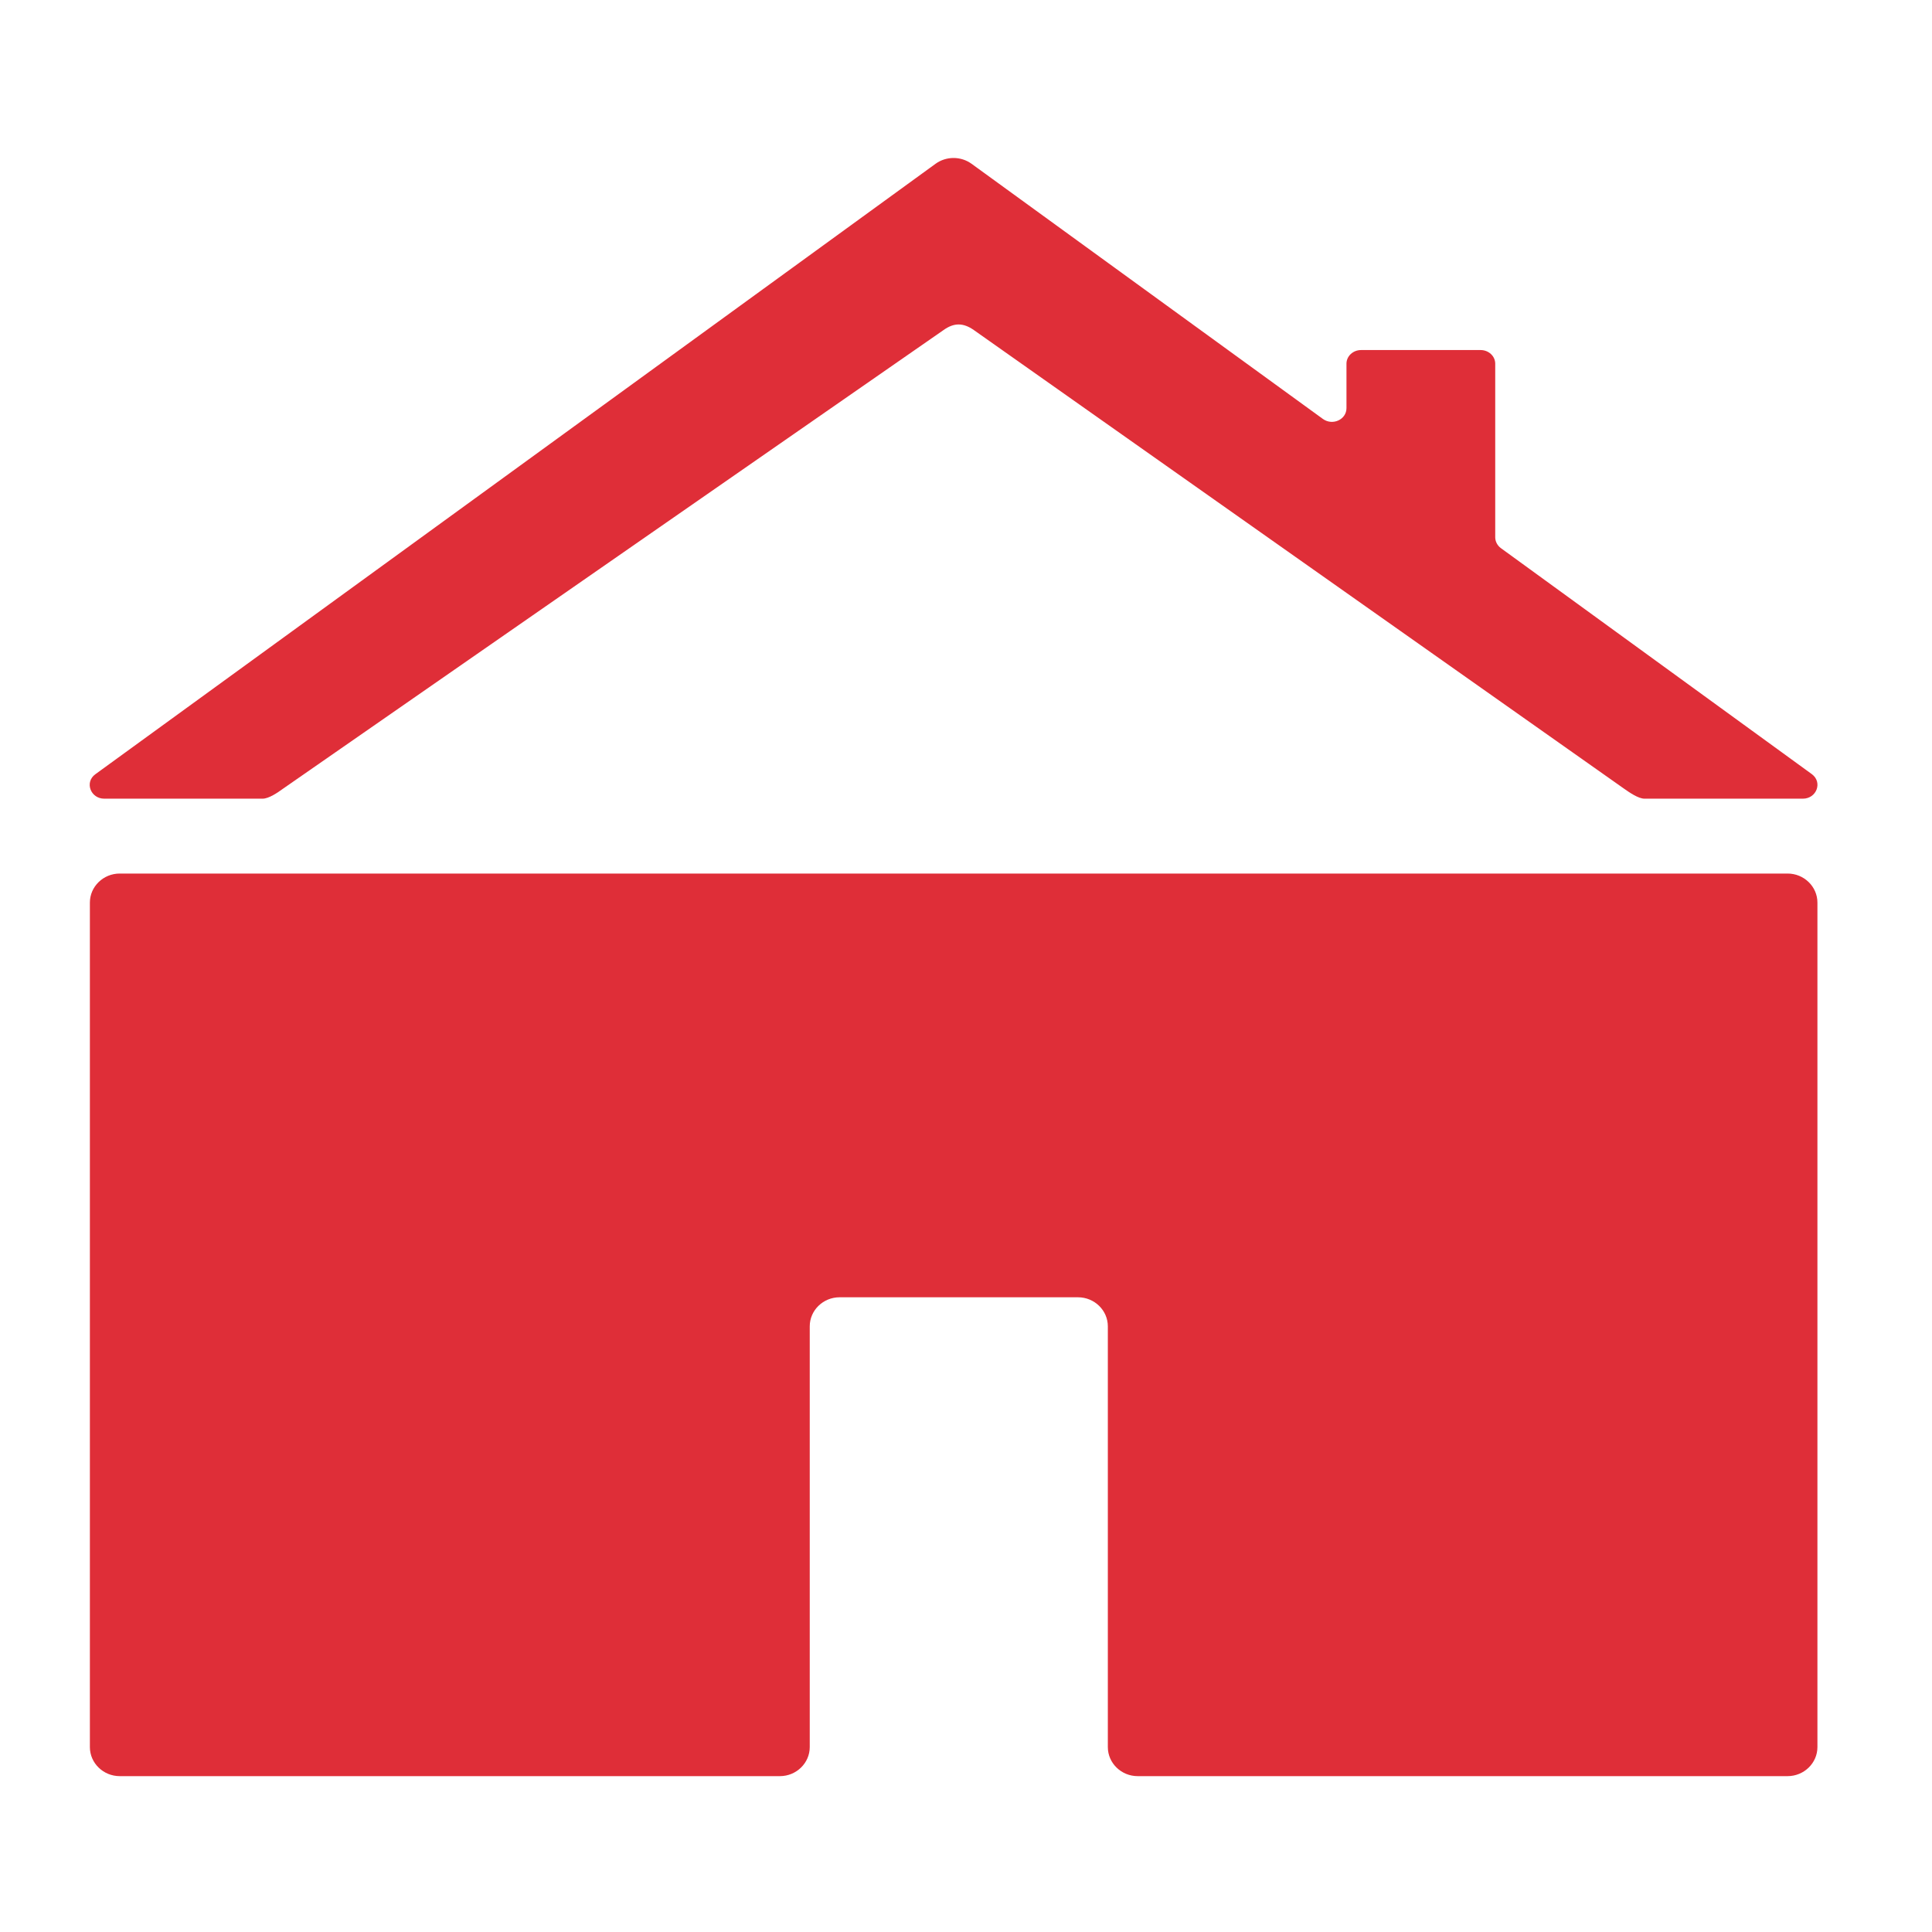
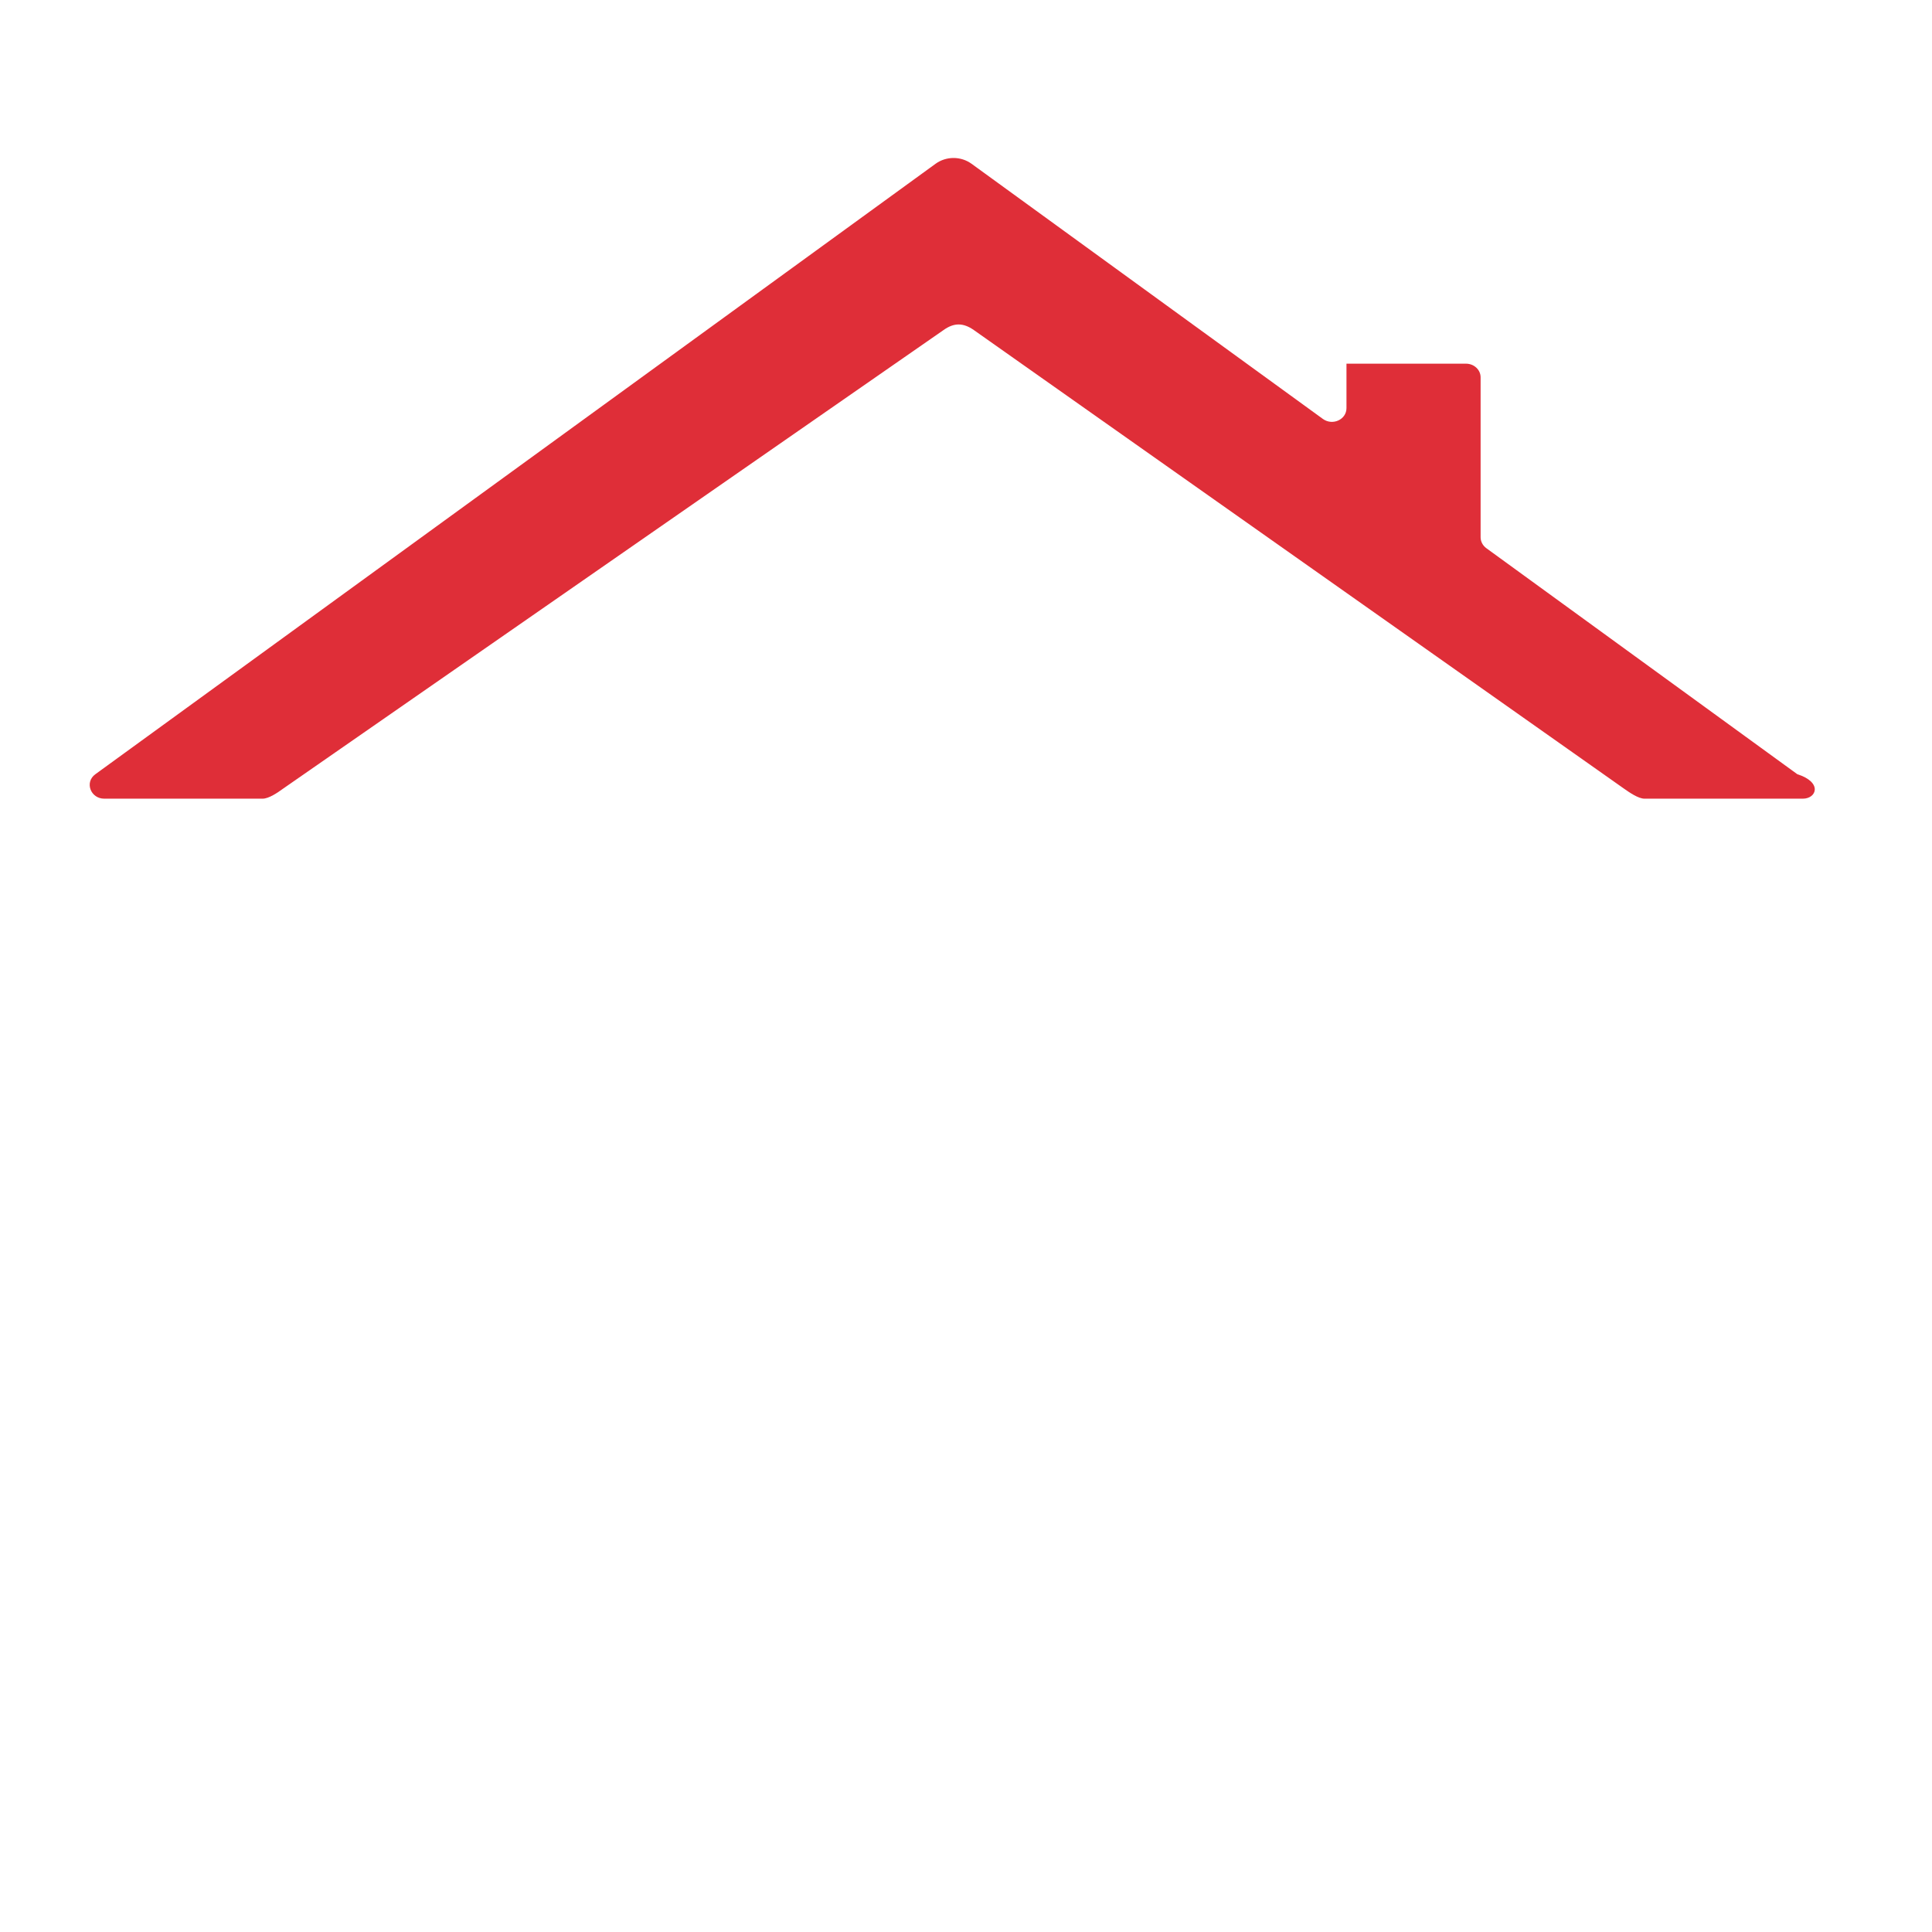
<svg xmlns="http://www.w3.org/2000/svg" version="1.1" id="Layer_1" x="0px" y="0px" viewBox="0 0 978 978" style="enable-background:new 0 0 978 978;" xml:space="preserve">
  <style type="text/css">
	.st0{fill:#DF2E38;}
</style>
  <g>
-     <path class="st0" d="M920,456.9v427.5c0,8.1-6.8,14.7-15.1,14.7h-329c-8.3,0-15.1-6.6-15.1-14.7v-213c0-8.1-6.8-14.7-15.1-14.7H425   c-8.3,0-15.1,6.6-15.1,14.7v213c0,8.1-6.8,14.7-15.1,14.7H60.6c-8.3,0-15.1-6.6-15.1-14.7V456.9c0-8.1,6.8-14.7,15.1-14.7h844.3   C913.2,442.2,920,448.8,920,456.9z" />
-     <path class="st0" d="M912.6,404.3h-80.1c-3.2,0-7.7-3.2-10.3-5L493,167.1c-5.4-3.8-10.1-3.8-15.4,0L143.2,399.3   c-2.6,1.9-7.1,5-10.3,5H52.8c-7,0-10.1-8.4-4.5-12.4L473.6,82.9c5.4-3.9,12.8-3.9,18.2,0l177.9,129.2c4.9,3.5,11.9,0.3,11.9-5.5   v-22.5c0-3.8,3.3-6.9,7.4-6.9h60.5c4.1,0,7.4,3.1,7.4,6.9V272c0,2.1,1.1,4.2,2.9,5.5l157.4,114.4   C922.7,396,919.6,404.3,912.6,404.3z" />
+     <path class="st0" d="M912.6,404.3h-80.1c-3.2,0-7.7-3.2-10.3-5L493,167.1c-5.4-3.8-10.1-3.8-15.4,0L143.2,399.3   c-2.6,1.9-7.1,5-10.3,5H52.8c-7,0-10.1-8.4-4.5-12.4L473.6,82.9c5.4-3.9,12.8-3.9,18.2,0l177.9,129.2c4.9,3.5,11.9,0.3,11.9-5.5   v-22.5h60.5c4.1,0,7.4,3.1,7.4,6.9V272c0,2.1,1.1,4.2,2.9,5.5l157.4,114.4   C922.7,396,919.6,404.3,912.6,404.3z" />
  </g>
</svg>